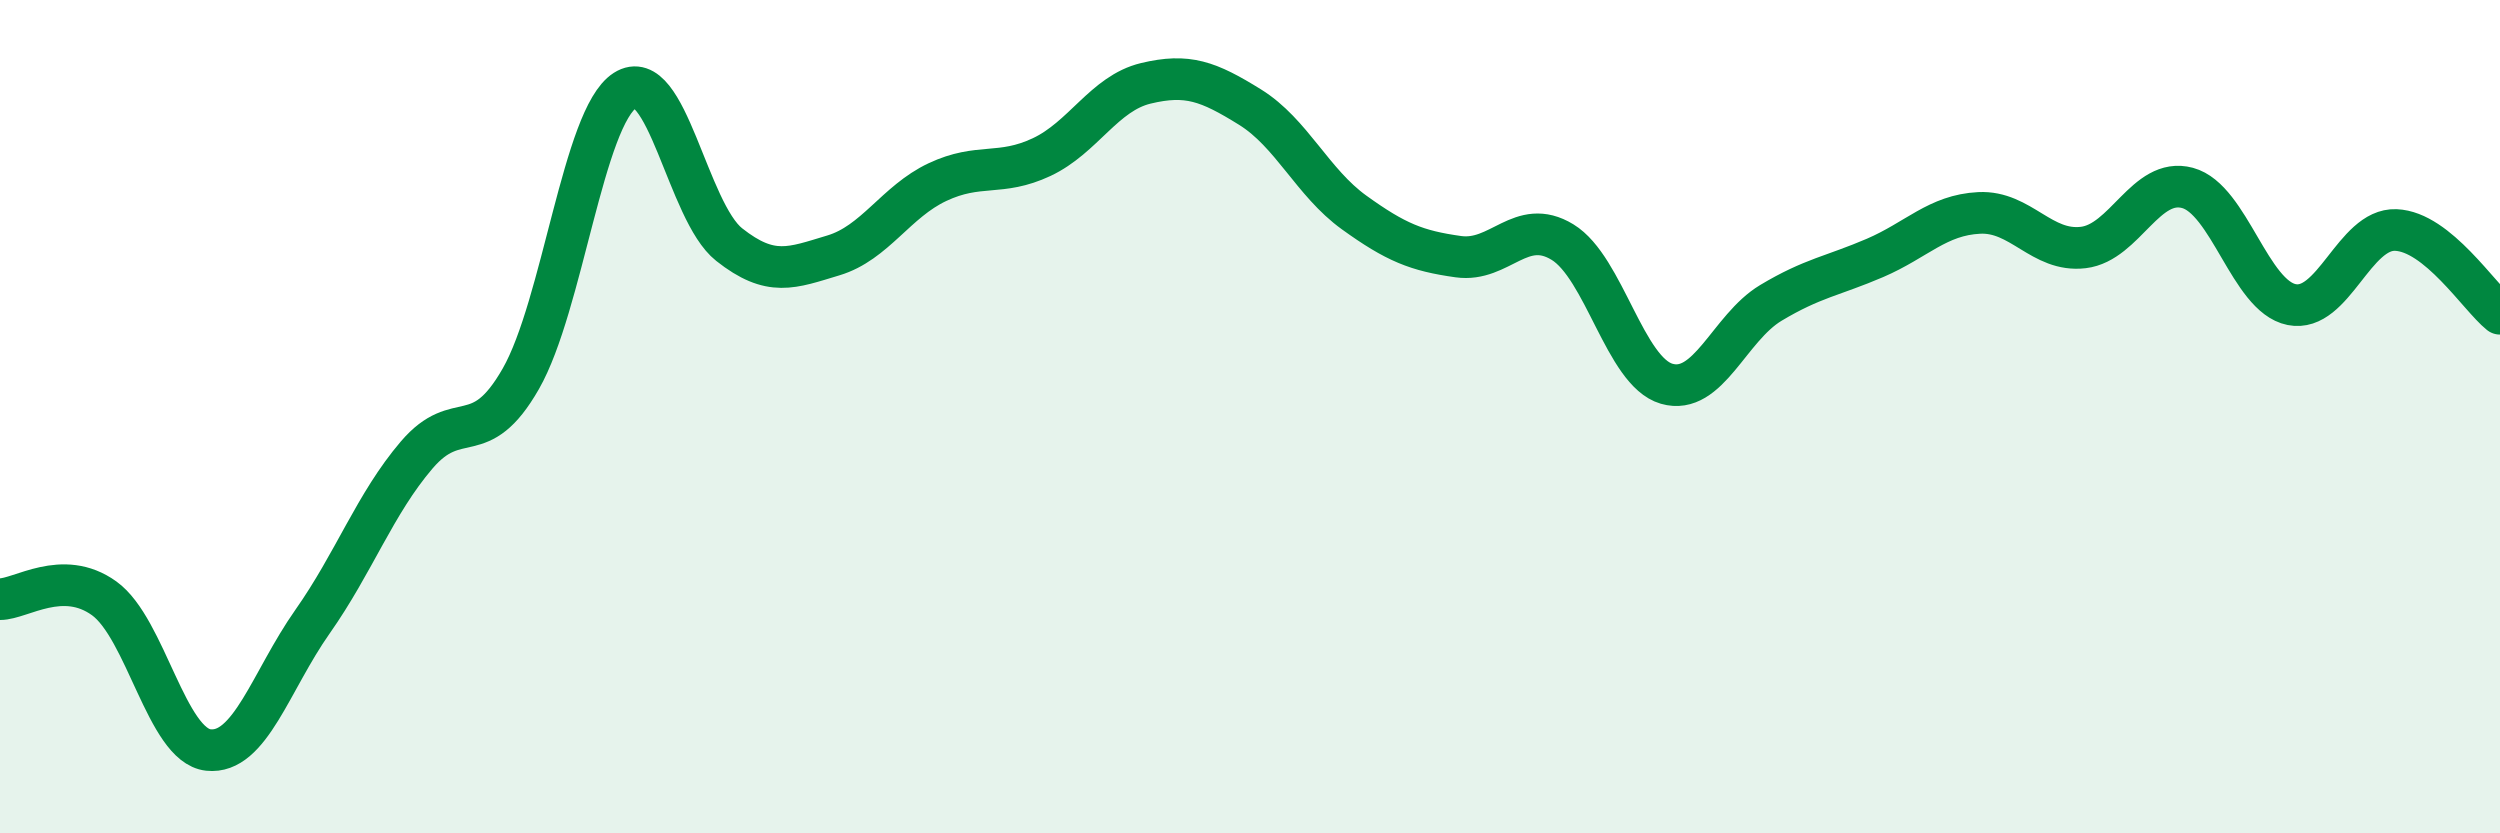
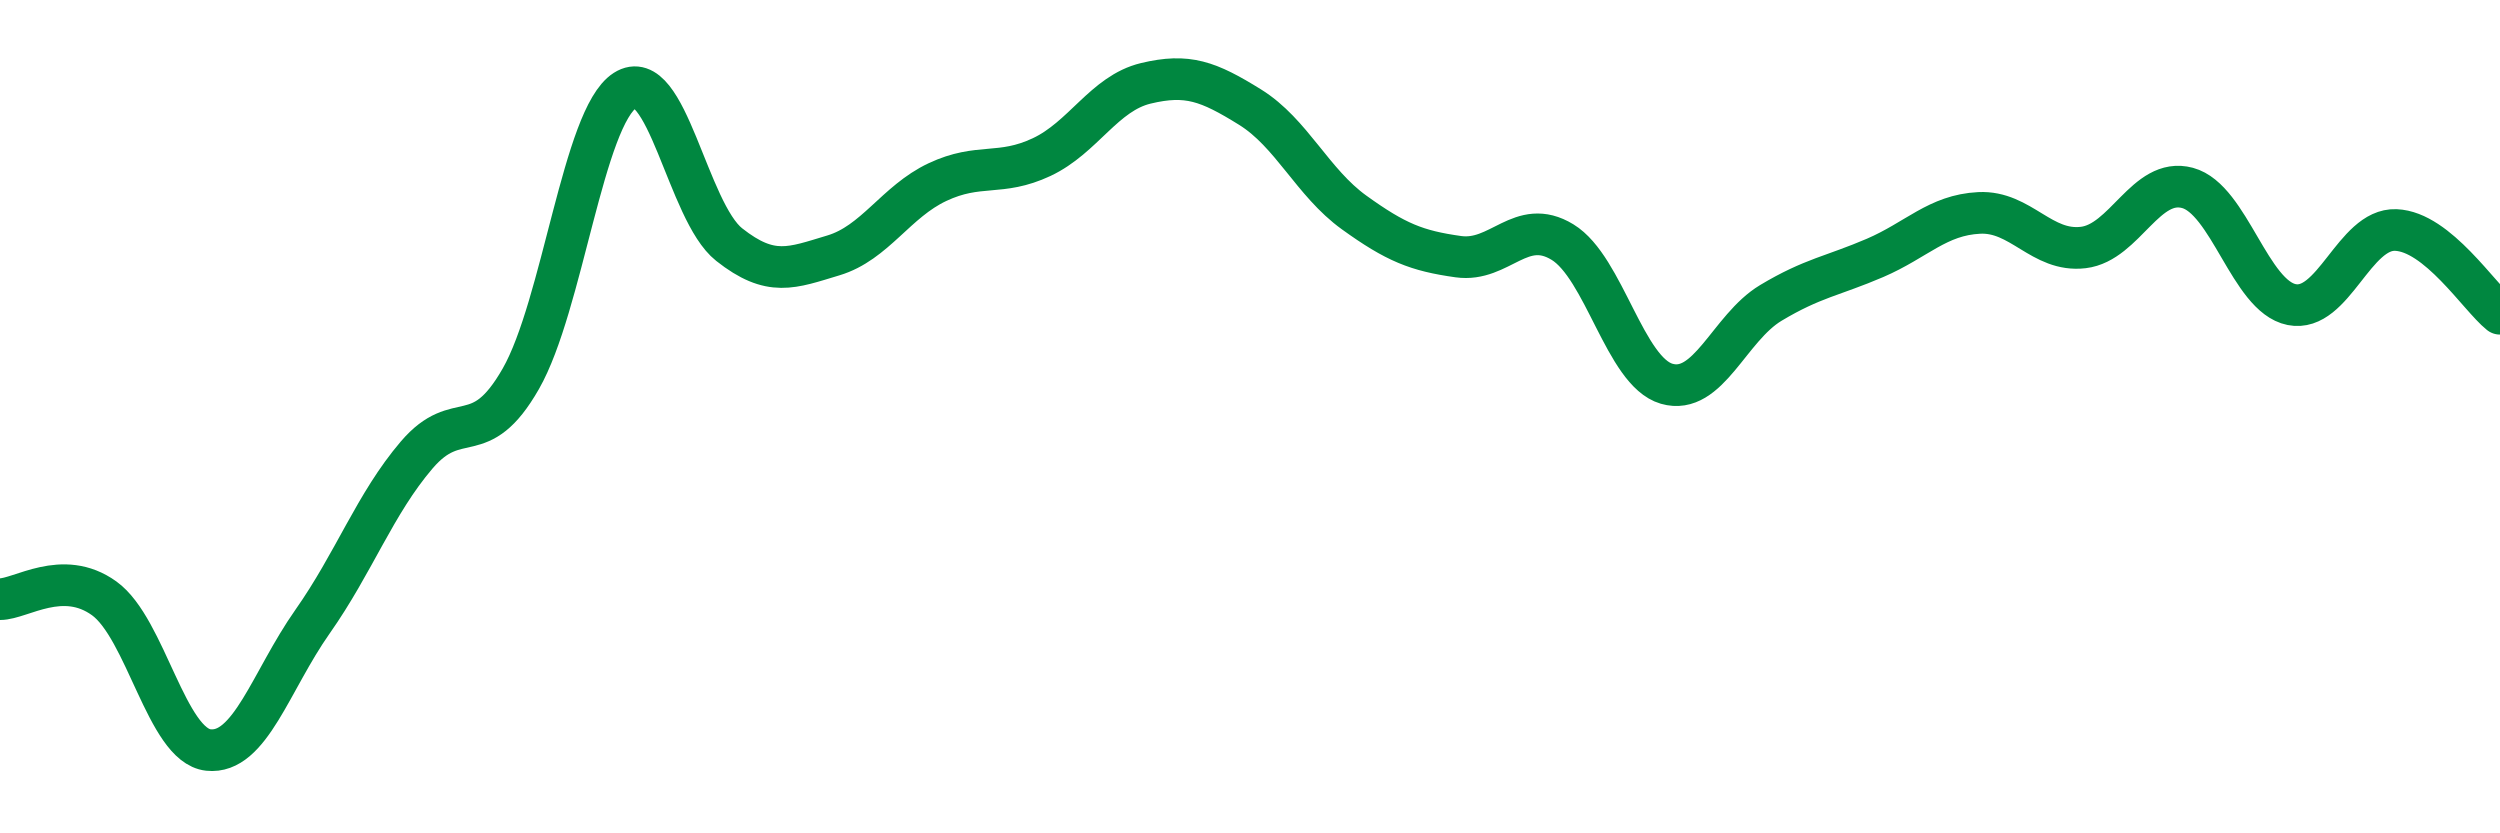
<svg xmlns="http://www.w3.org/2000/svg" width="60" height="20" viewBox="0 0 60 20">
-   <path d="M 0,14.38 C 0.5,14.38 1.5,13.64 2.5,14.36 C 3.5,15.08 4,17.89 5,18 C 6,18.11 6.5,16.34 7.5,14.92 C 8.5,13.5 9,12.09 10,10.92 C 11,9.75 11.5,10.84 12.5,9.09 C 13.5,7.34 14,2.81 15,2.17 C 16,1.53 16.5,5.08 17.5,5.87 C 18.5,6.66 19,6.43 20,6.13 C 21,5.83 21.5,4.84 22.5,4.37 C 23.5,3.9 24,4.24 25,3.77 C 26,3.3 26.5,2.24 27.5,2 C 28.5,1.76 29,1.95 30,2.57 C 31,3.19 31.5,4.38 32.5,5.1 C 33.5,5.82 34,6.02 35,6.16 C 36,6.3 36.5,5.2 37.5,5.81 C 38.5,6.42 39,8.92 40,9.21 C 41,9.5 41.5,7.87 42.5,7.27 C 43.5,6.67 44,6.62 45,6.19 C 46,5.76 46.5,5.16 47.5,5.11 C 48.5,5.06 49,6.06 50,5.94 C 51,5.82 51.5,4.24 52.5,4.51 C 53.5,4.78 54,7.11 55,7.31 C 56,7.51 56.5,5.48 57.5,5.52 C 58.5,5.56 59.5,7.13 60,7.53L60 20L0 20Z" fill="#008740" opacity="0.1" stroke-linecap="round" stroke-linejoin="round" />
  <path d="M 0,14.38 C 0.5,14.38 1.5,13.64 2.5,14.36 C 3.5,15.08 4,17.89 5,18 C 6,18.11 6.5,16.34 7.5,14.92 C 8.5,13.5 9,12.09 10,10.92 C 11,9.75 11.5,10.84 12.5,9.09 C 13.5,7.34 14,2.81 15,2.17 C 16,1.53 16.5,5.08 17.5,5.87 C 18.5,6.66 19,6.43 20,6.13 C 21,5.83 21.5,4.84 22.5,4.37 C 23.5,3.9 24,4.24 25,3.77 C 26,3.3 26.5,2.24 27.5,2 C 28.5,1.76 29,1.95 30,2.57 C 31,3.19 31.5,4.38 32.5,5.1 C 33.5,5.82 34,6.02 35,6.16 C 36,6.3 36.5,5.2 37.5,5.81 C 38.5,6.42 39,8.92 40,9.21 C 41,9.5 41.5,7.87 42.5,7.27 C 43.5,6.67 44,6.62 45,6.19 C 46,5.76 46.5,5.16 47.5,5.11 C 48.5,5.06 49,6.06 50,5.94 C 51,5.82 51.5,4.24 52.5,4.51 C 53.5,4.78 54,7.11 55,7.31 C 56,7.51 56.5,5.48 57.5,5.52 C 58.5,5.56 59.5,7.13 60,7.53" stroke="#008740" stroke-width="1" fill="none" stroke-linecap="round" stroke-linejoin="round" />
</svg>